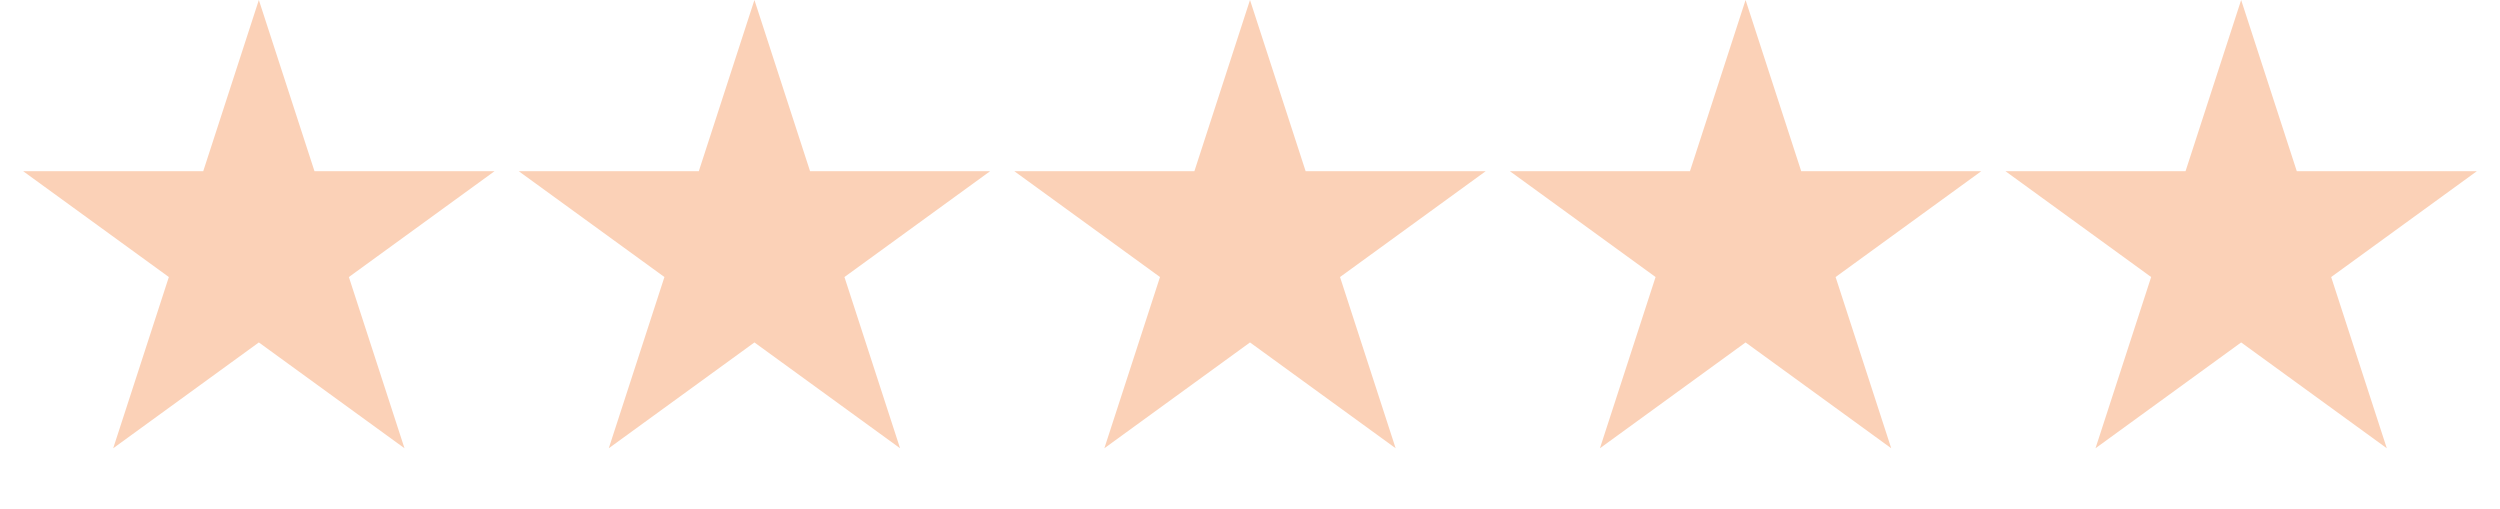
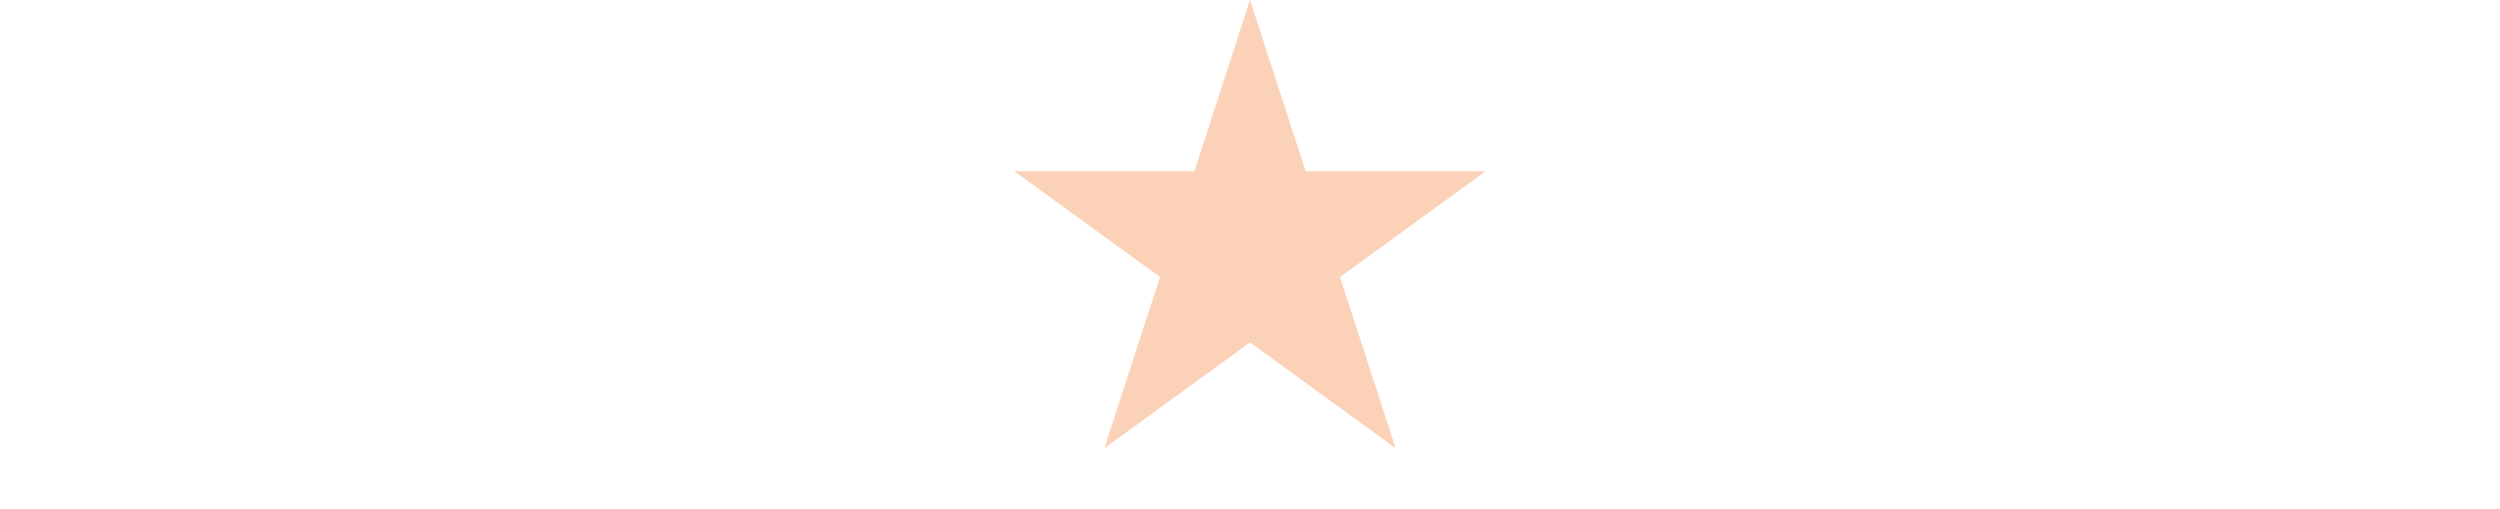
<svg xmlns="http://www.w3.org/2000/svg" width="113" height="23" viewBox="0 0 113 23" fill="none">
-   <path d="M11.7 0L14.215 7.739L22.352 7.739L15.769 12.522L18.283 20.261L11.7 15.478L5.117 20.261L7.632 12.522L1.048 7.739L9.186 7.739L11.7 0Z" fill="#FBD1B7" />
-   <path d="M34.1 0L36.615 7.739L44.752 7.739L38.169 12.522L40.683 20.261L34.1 15.478L27.517 20.261L30.032 12.522L23.448 7.739L31.586 7.739L34.1 0Z" fill="#FBD1B7" />
  <path d="M56.5 0L59.015 7.739L67.152 7.739L60.569 12.522L63.083 20.261L56.5 15.478L49.917 20.261L52.432 12.522L45.848 7.739L53.986 7.739L56.5 0Z" fill="#FBD1B7" />
-   <path d="M78.9 0L81.415 7.739L89.552 7.739L82.969 12.522L85.483 20.261L78.9 15.478L72.317 20.261L74.832 12.522L68.248 7.739L76.386 7.739L78.9 0Z" fill="#FBD1B7" />
-   <path d="M101.3 0L103.815 7.739L111.952 7.739L105.369 12.522L107.883 20.261L101.3 15.478L94.717 20.261L97.232 12.522L90.648 7.739L98.786 7.739L101.3 0Z" fill="#FBD1B7" />
</svg>